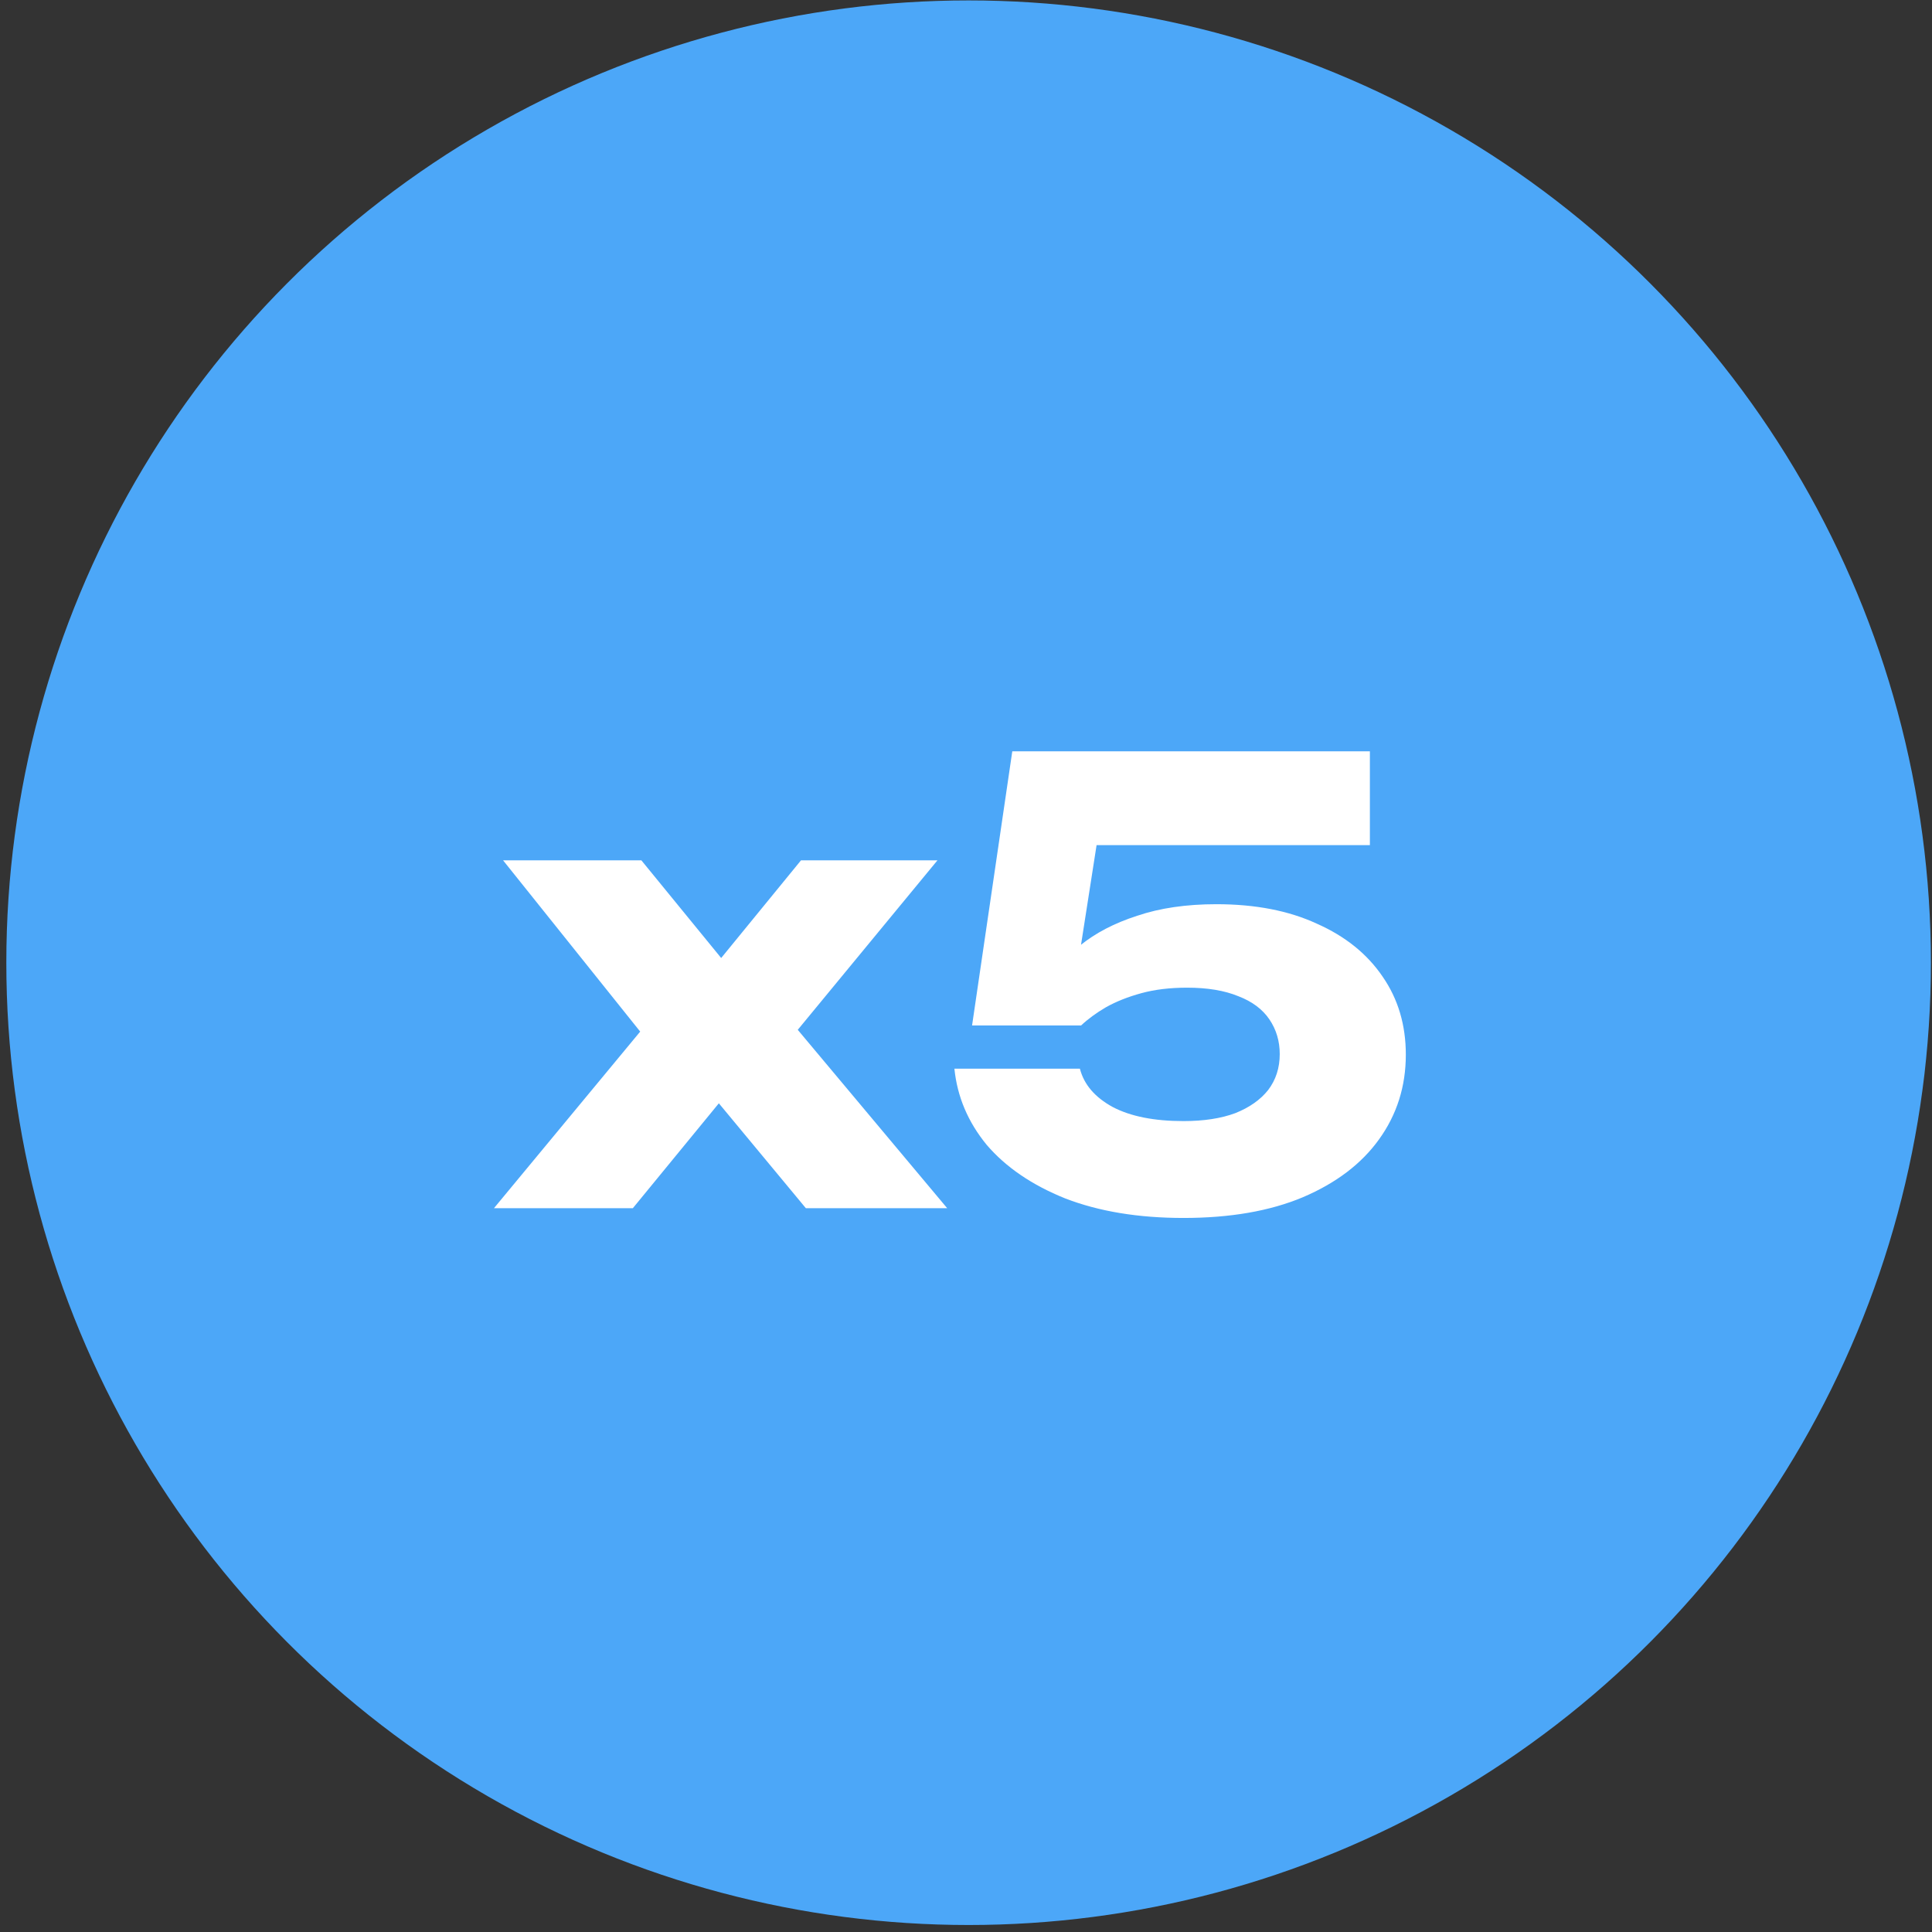
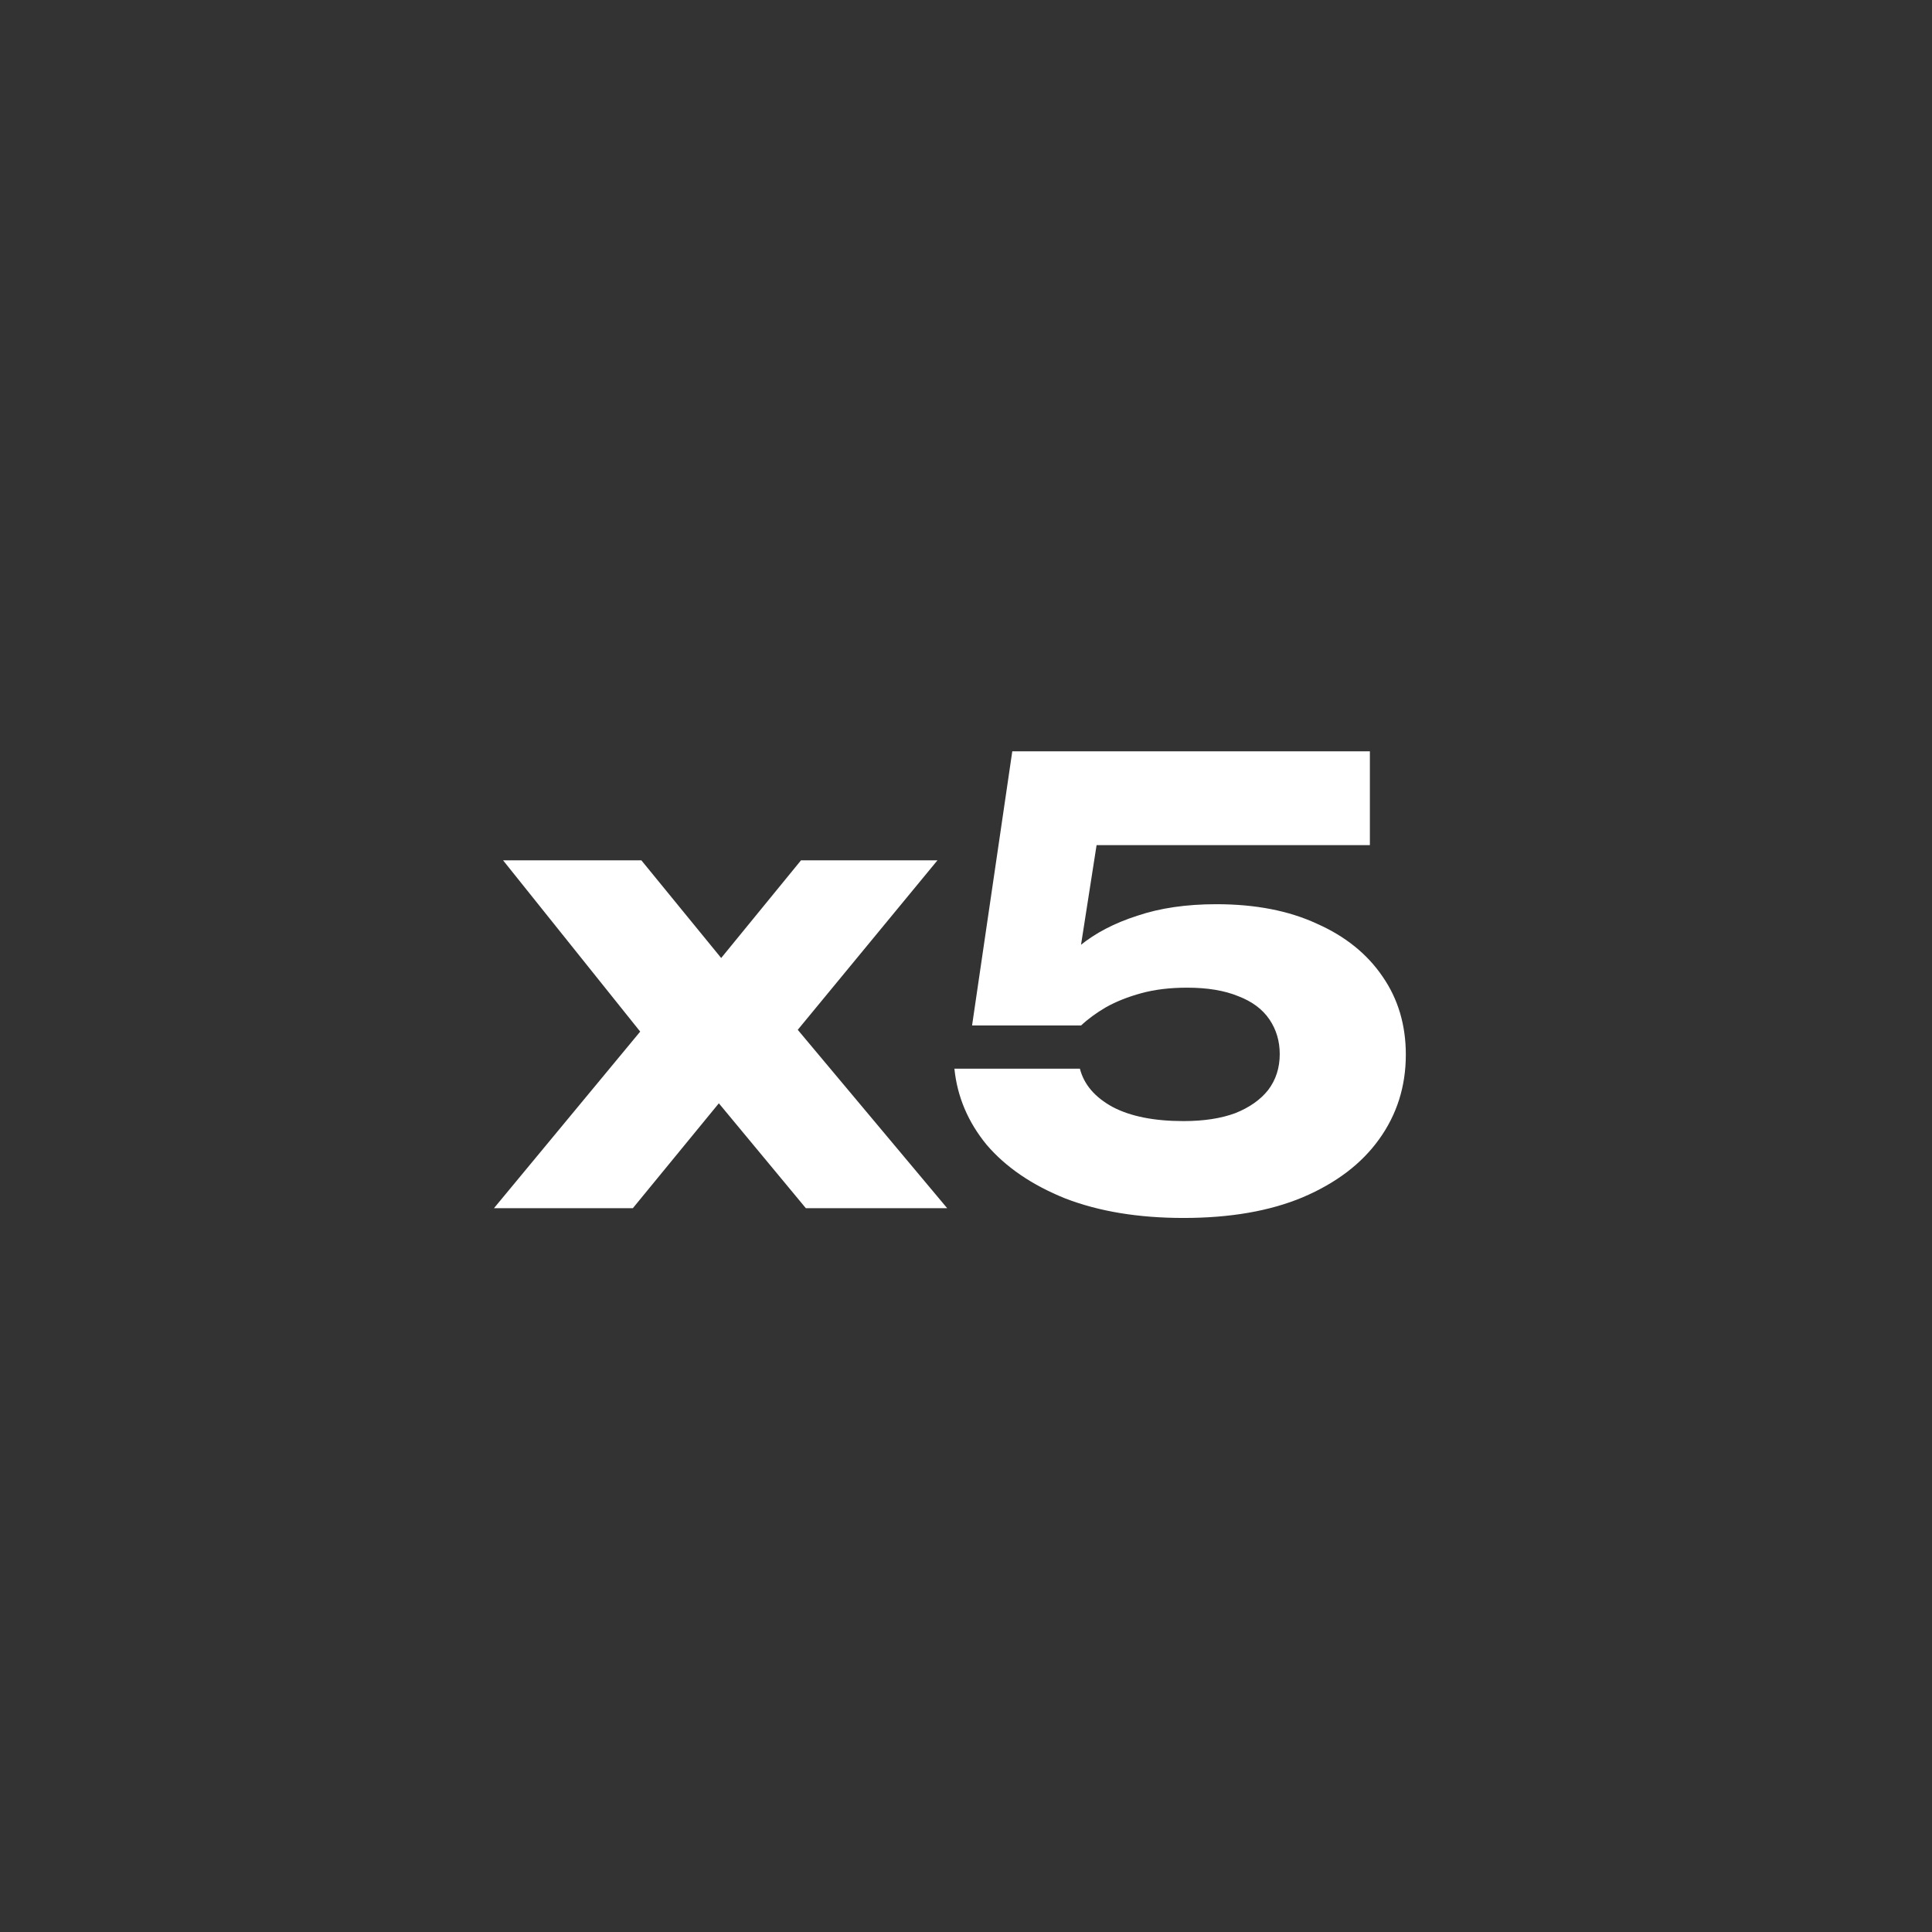
<svg xmlns="http://www.w3.org/2000/svg" width="124" height="124" viewBox="0 0 124 124" fill="none">
  <rect x="0" y="0" width="124" height="124" fill="#333333" stroke="none" />
-   <circle cx="62.168" cy="61.789" r="61.762" fill="#4CA7F8" />
  <path d="M31.703 77.545L42.064 65.033L42.025 67.379L32.289 55.219H41.165L47.46 62.922H45.114L51.409 55.219H60.167L50.08 67.457L49.689 64.29L60.793 77.545H51.722L44.879 69.295H47.382L40.617 77.545H31.703ZM64.971 48.22H87.922V54.241H67.356L70.601 52.834L68.959 63.352L66.965 63.391C67.538 62.4 68.32 61.501 69.311 60.693C70.301 59.885 71.526 59.246 72.986 58.777C74.446 58.282 76.14 58.034 78.069 58.034C80.572 58.034 82.722 58.451 84.521 59.285C86.345 60.093 87.753 61.227 88.743 62.687C89.734 64.121 90.229 65.789 90.229 67.692C90.229 69.725 89.656 71.537 88.509 73.127C87.388 74.691 85.759 75.929 83.621 76.841C81.51 77.728 78.955 78.171 75.958 78.171C73.064 78.171 70.536 77.754 68.372 76.919C66.235 76.059 64.554 74.912 63.328 73.479C62.129 72.019 61.439 70.39 61.256 68.591H69.311C69.571 69.608 70.275 70.429 71.422 71.054C72.569 71.654 74.081 71.954 75.958 71.954C77.261 71.954 78.369 71.784 79.281 71.445C80.194 71.081 80.897 70.585 81.393 69.96C81.888 69.308 82.136 68.539 82.136 67.653C82.136 66.819 81.914 66.076 81.471 65.424C81.028 64.772 80.363 64.277 79.477 63.938C78.591 63.573 77.496 63.391 76.192 63.391C75.098 63.391 74.12 63.508 73.26 63.743C72.4 63.977 71.644 64.277 70.992 64.642C70.367 65.007 69.832 65.398 69.389 65.815H62.39L64.971 48.22Z" fill="white" />
</svg>